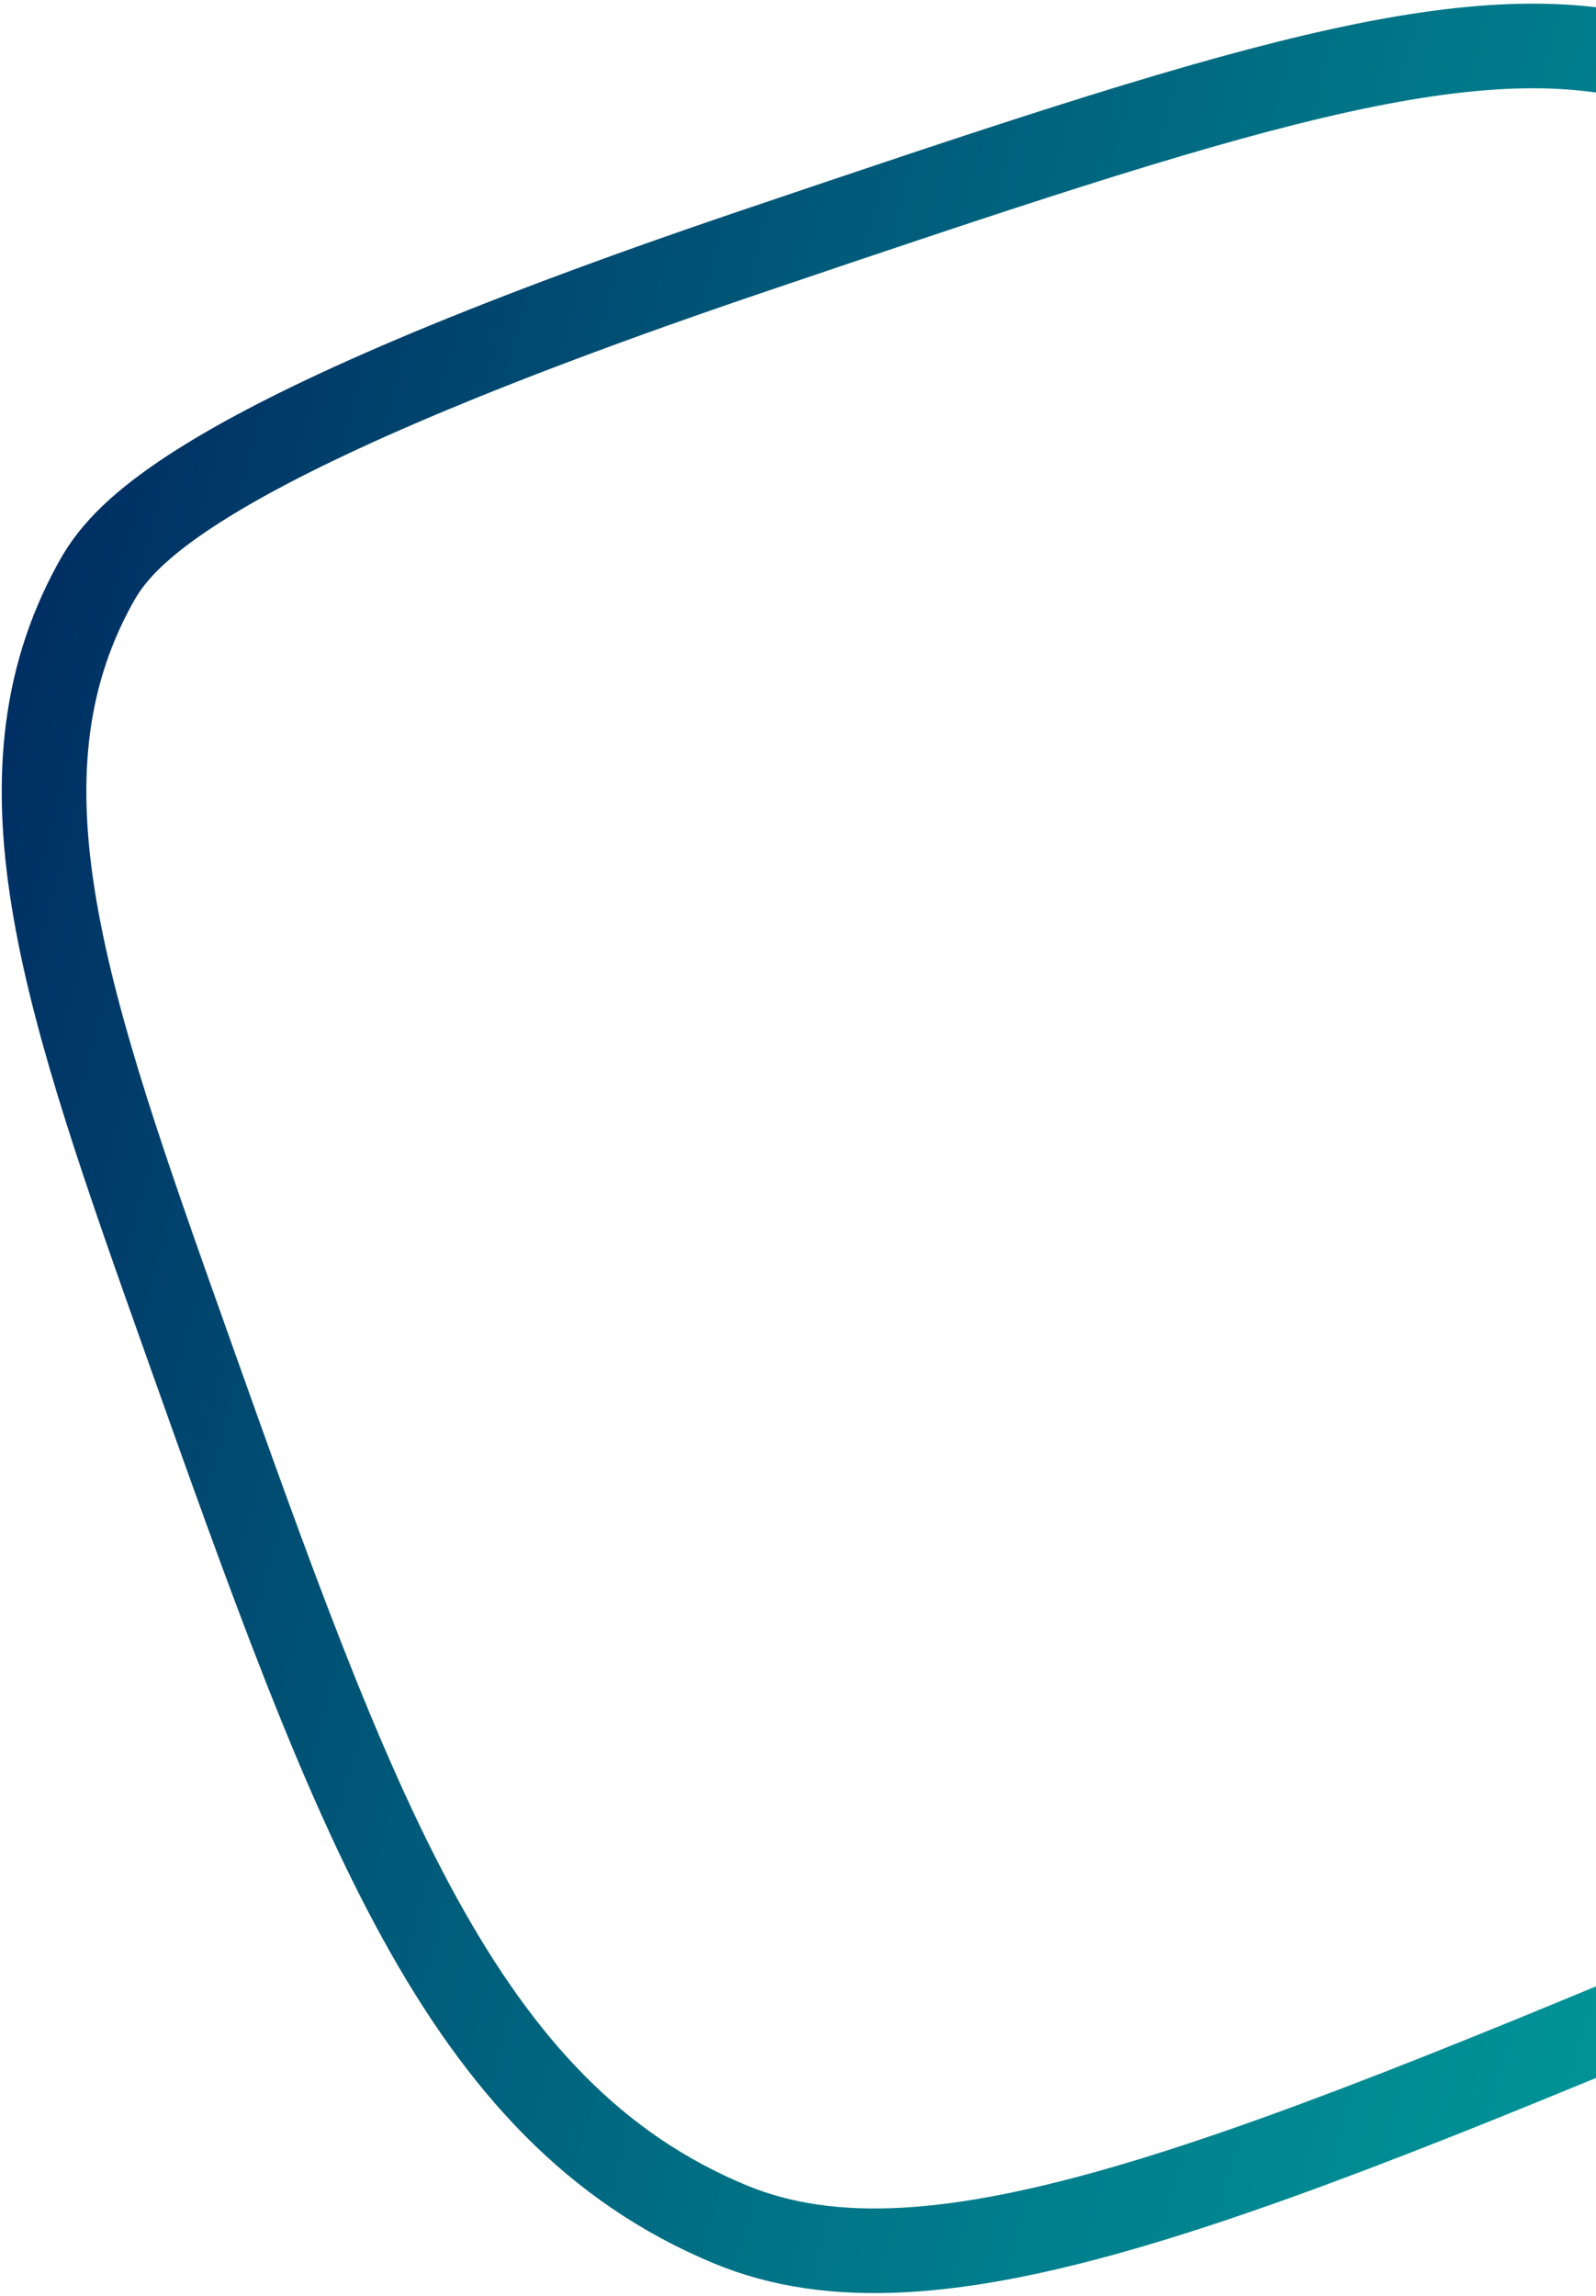
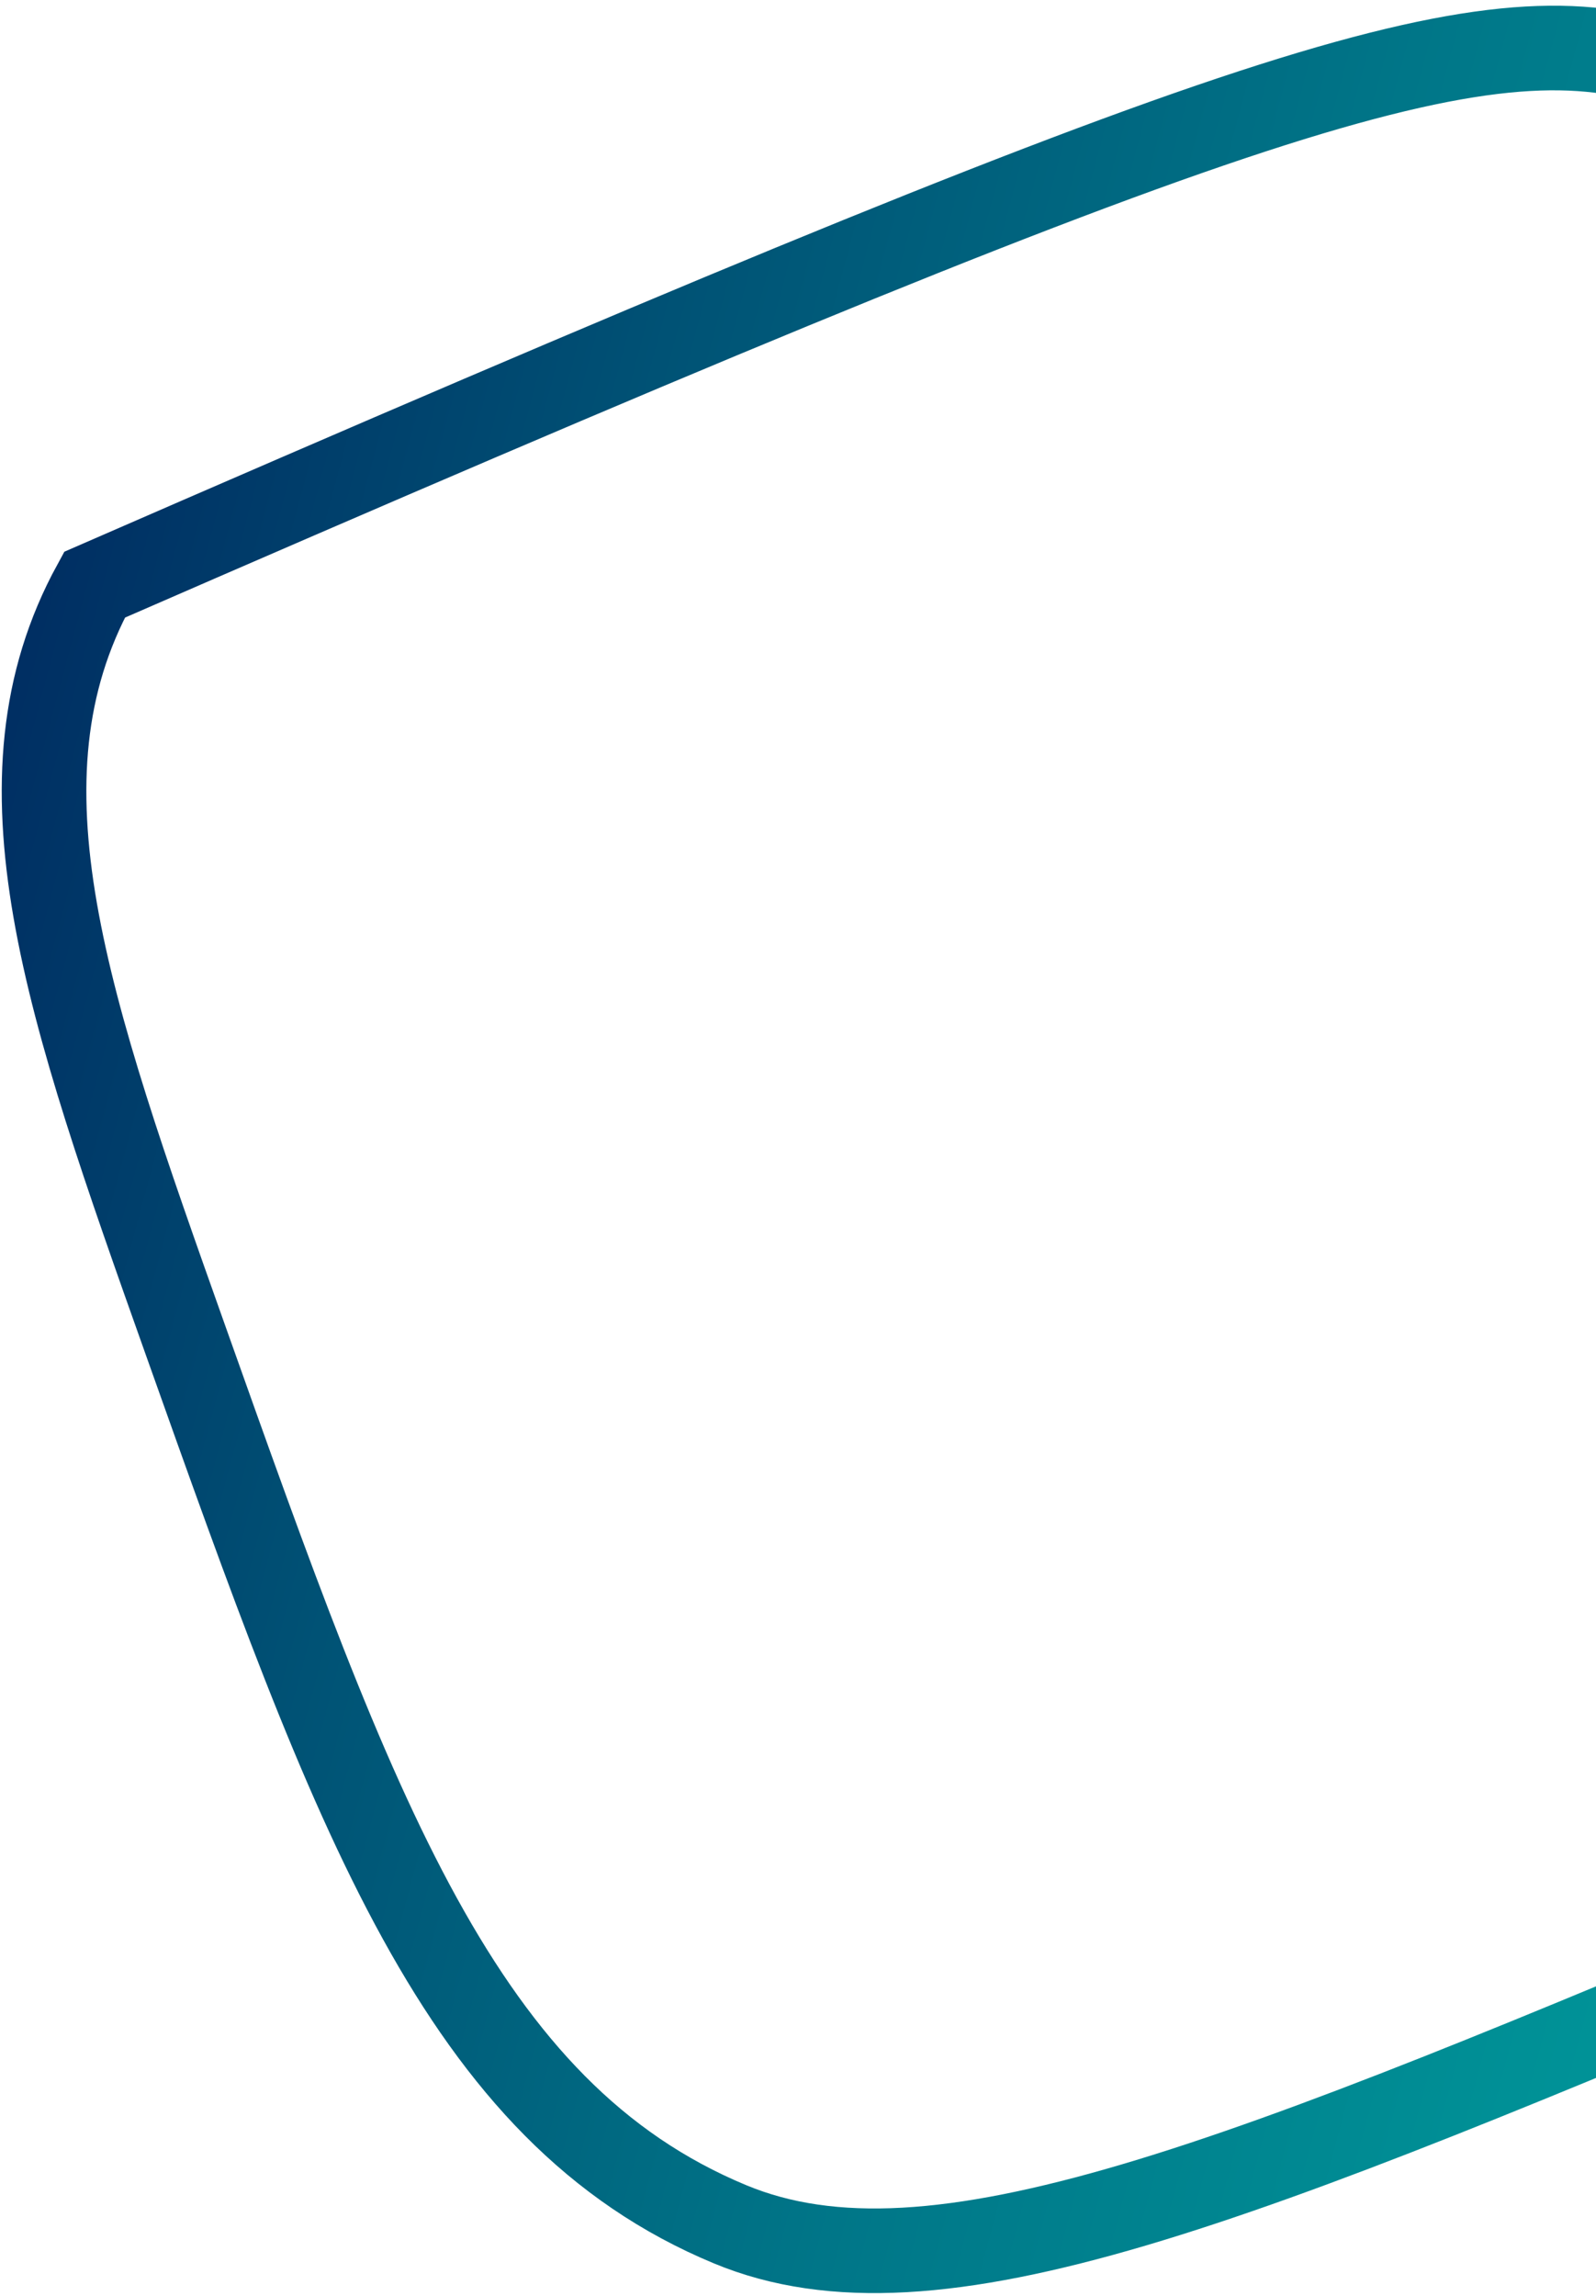
<svg xmlns="http://www.w3.org/2000/svg" width="415" height="597" viewBox="0 0 415 597" fill="none">
-   <path d="M687.535 370.786C682.864 386.929 668.385 421.478 476.526 502.53C321.488 568.022 242.874 600.318 189.854 578.3C119.574 549.117 92.176 472.04 48.267 348.534C17.272 261.349 -3.276 202.953 24.58 152.021C31.127 140.051 47.536 115.509 196.33 65.126C319.872 23.302 382.599 2.653 429.765 15.966C495.725 34.581 533.22 82.35 590.74 157.162C655.006 240.746 705.968 307.024 687.531 370.8L687.535 370.786Z" stroke="url(#paint0_linear_54_10)" stroke-width="22" stroke-miterlimit="10" />
+   <path d="M687.535 370.786C682.864 386.929 668.385 421.478 476.526 502.53C321.488 568.022 242.874 600.318 189.854 578.3C119.574 549.117 92.176 472.04 48.267 348.534C17.272 261.349 -3.276 202.953 24.58 152.021C319.872 23.302 382.599 2.653 429.765 15.966C495.725 34.581 533.22 82.35 590.74 157.162C655.006 240.746 705.968 307.024 687.531 370.8L687.535 370.786Z" stroke="url(#paint0_linear_54_10)" stroke-width="22" stroke-miterlimit="10" />
  <defs>
    <linearGradient id="paint0_linear_54_10" x1="696.665" y1="401.152" x2="-11.674" y2="211.353" gradientUnits="userSpaceOnUse">
      <stop stop-color="#00A6A2" />
      <stop offset="0.15" stop-color="#00A09F" />
      <stop offset="0.35" stop-color="#009096" />
      <stop offset="0.57" stop-color="#007688" />
      <stop offset="0.8" stop-color="#005275" />
      <stop offset="1" stop-color="#002D62" />
    </linearGradient>
  </defs>
</svg>